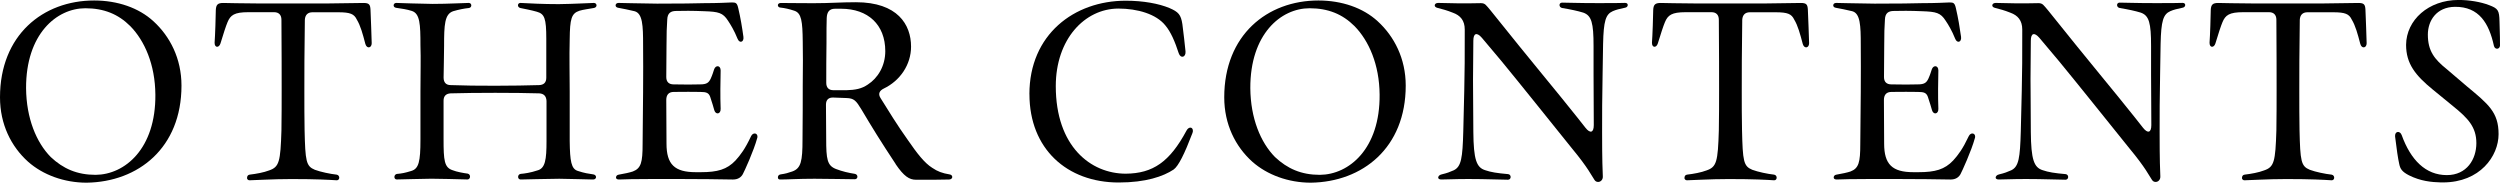
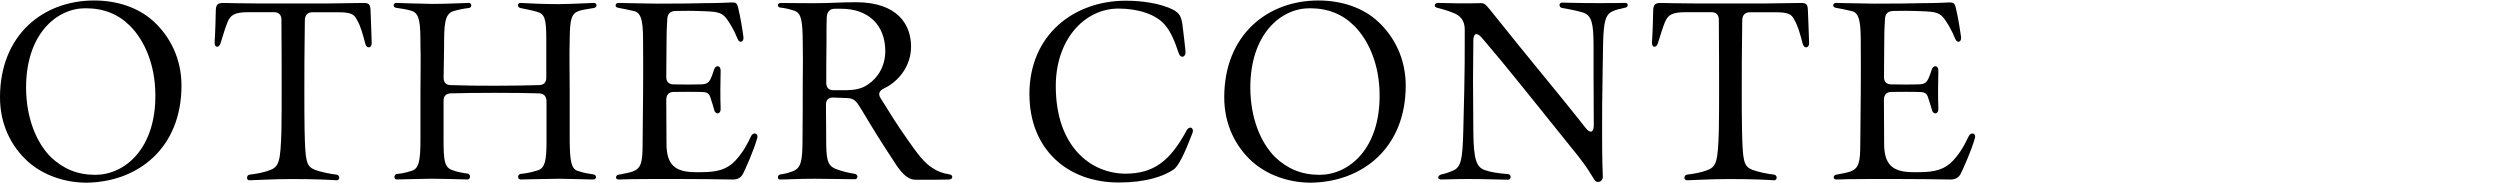
<svg xmlns="http://www.w3.org/2000/svg" id="_レイヤー_2" data-name="レイヤー_2" viewBox="0 0 666.31 48.69">
  <g id="_レイヤー_1-2" data-name="レイヤー_1">
    <g>
      <path d="M7.48,43.1C2.99,39.07,0,33.15,0,25.94,0,9.36,11.44.13,25.09.13c6.24,0,11.9,1.95,15.8,5.53,4.42,4.03,7.48,9.95,7.48,17.16,0,16.58-11.51,25.68-25.29,25.87-5.98,0-11.64-2.08-15.6-5.59ZM41.41,25.22c-.06-8-2.86-14.37-6.7-18.27-3.19-3.18-7.02-4.75-11.96-4.75-7.67,0-15.86,6.89-15.8,21.32.07,8,2.73,14.43,6.57,18.33,3.32,3.12,7.02,4.75,11.96,4.75,7.8-.06,16.06-6.96,15.93-21.39Z" />
      <path d="M65.84,47.45c0-.46.2-.85.72-.91,1.75-.2,3.77-.58,5.14-1.11,2.73-.91,3.05-2.34,3.31-10.66.06-3.71.06-7.67.06-10.66,0-4.68,0-9.95-.06-18.85,0-1.3-.72-2.01-1.95-2.01h-6.89c-3.71,0-4.75.78-5.53,2.67-.39.91-1.1,3.06-1.88,5.66-.39,1.24-1.56,1.17-1.56-.13v-.13c.13-1.5.32-7.41.32-8.65.07-1.5.58-1.88,2.02-1.88.65,0,5.33.13,9.17.13h18.72l9.43-.13c1.5,0,1.82.39,1.89,1.82.06,1.62.32,7.87.32,8.91,0,1.3-1.3,1.56-1.69.2-.71-2.73-1.3-4.88-2.28-6.5-.71-1.5-1.75-1.95-4.94-1.95h-6.89c-1.24,0-1.95.71-2.02,2.01-.13,8.91-.13,14.17-.13,18.85,0,4.22,0,7.08.06,10.53.19,8.32.39,9.62,2.73,10.59,1.56.58,4.1,1.11,5.85,1.3.91.19.85,1.5,0,1.5-2.15-.13-5.33-.33-12.09-.33-5.2,0-9.88.33-11.18.33-.39,0-.65-.33-.65-.58Z" />
      <path d="M105.88,46.35c1.3-.13,2.02-.26,3.71-.78,2.02-.58,2.47-2.47,2.47-8.32v-12.87c0-5.14.13-8.52,0-12.29,0-5.66-.13-8.45-2.28-9.17-1.43-.46-2.53-.58-4.22-.84-.46-.07-.65-.39-.65-.65,0-.33.26-.65.71-.65,1.82.06,5.4.19,9.69.26,4.03,0,8.65-.26,9.62-.26.91,0,.91,1.3,0,1.36-1.23.13-2.6.39-4.16.85-2.27.78-2.41,3.58-2.41,9.29-.06,3.38-.06,5.66-.13,8.39,0,1.3.65,2.01,1.89,2.01,6.56.26,17.29.2,23.6,0,1.23-.06,1.88-.71,1.88-1.95v-10.4c0-5.46-.46-6.63-2.54-7.21-1.36-.39-3.31-.78-4.35-.98-.91-.19-.85-1.36,0-1.36,2.54.13,5.98.32,10.21.32,4.42-.06,7.02-.26,9.36-.32.46,0,.71.32.71.65s-.26.65-.78.71c-1.37.26-2.67.39-3.77.72-2.15.71-2.54,2.14-2.6,7.6-.13,5.2,0,8.78,0,13.91v13.2c.07,5.4.39,7.48,2.21,8,1.75.58,2.79.71,4.1.91.46.07.71.39.71.71s-.26.65-.78.65c-1.3,0-6.5-.2-9.04-.2-2.67,0-9.75.2-10.27.2-.91,0-.91-1.37,0-1.5.98-.07,2.73-.33,4.42-.91,2.15-.52,2.47-2.92,2.47-7.8v-10.73c-.07-1.3-.72-1.95-1.95-2.02-6.31-.19-17.1-.19-23.6,0-1.24.07-1.89.72-1.89,1.95v10.27c0,5.66.19,7.54,2.4,8.26,1.11.45,2.99.78,4.03.91.91.2.78,1.56-.06,1.56-3.06-.07-7.15-.2-9.62-.2-2.67,0-7.73.2-9.23.2-.85,0-.85-1.37.13-1.5Z" />
      <path d="M164.19,47.26c0-.33.26-.65.71-.71,1.56-.26,2.99-.58,3.77-.85,2.21-.84,2.6-2.47,2.6-7.28l.13-13.91c0-4.94.07-8.84,0-12.55,0-5.2-.13-8.38-2.27-8.97-1.36-.33-3.19-.71-4.35-.91-.52-.07-.71-.39-.71-.65,0-.33.26-.65.78-.65,1.23,0,4.29.13,10.27.19,6.31,0,10.14-.06,12.68-.13,3.45,0,5.85-.13,7.28-.19,1.04,0,1.37.13,1.69,1.56.59,2.47,1.04,5.2,1.37,7.61.19,1.43-1.04,1.82-1.56.52-.91-2.27-1.89-3.83-2.54-4.81-1.37-2.15-2.54-2.41-6.31-2.54-2.86-.13-6.05-.13-7.48-.07-1.5,0-2.34.58-2.41,2.28-.13,1.62-.2,4.03-.2,7.08,0,2.86-.06,5.33-.06,8.26,0,1.3.71,1.95,1.95,1.95,2.99.06,5.2.06,7.09,0,1.75,0,2.27-.46,2.79-1.5.46-.98.78-2.08.91-2.47.39-1.23,1.75-1.17,1.75.26-.06,2.93-.13,6.83,0,10.21.07,1.43-1.3,1.69-1.69.39-.19-.65-.58-2.08-1.1-3.58-.39-1.04-.98-1.3-2.67-1.3-1.95,0-4.1-.07-7.02,0-1.37,0-2.01.78-2.01,2.15,0,3.83.06,7.34.06,11.63,0,5.53,2.15,7.61,7.8,7.61h1.36c4.42,0,6.96-.71,9.23-3.12,1.36-1.5,2.54-3.05,4.16-6.5.52-1.04,1.69-.85,1.69.13,0,.13,0,.2-.06.39-.91,3.38-3.44,8.91-3.84,9.62-.45.84-1.3,1.43-2.6,1.43h-.2c-3.51-.07-8.91-.13-13.52-.13h-8.32c-4.35,0-6.5.06-8.39.13-.65,0-.78-.33-.78-.58Z" />
      <path d="M238.74,43.75c-4.16-6.3-6.24-9.68-9.1-14.5-1.49-2.47-2.02-3.05-4.03-3.12-1.3-.07-2.28-.07-3.45-.13-1.3-.07-2.02.58-2.02,1.88,0,2.73.06,5.46.06,9.1,0,5.46.26,7.15,2.6,8.06,1.69.65,3.38,1.04,5.07,1.3.91.2.85,1.43-.06,1.43-2.21,0-6.76-.13-10.73-.13-4.35,0-7.15.2-9.17.2-.39,0-.58-.2-.58-.58,0-.33.19-.71.71-.78,1.37-.2,2.01-.39,3.12-.78,2.34-.84,2.73-2.73,2.73-8.51.06-5.53.06-10.08.06-14.5.06-5.46.06-8.25,0-11.57-.06-5.46-.33-7.61-2.21-8.25-1.37-.46-2.54-.72-3.71-.85-.46,0-.71-.32-.71-.65,0-.26.26-.58.78-.58,1.5,0,4.75.06,8.65.06,4.68,0,7.15-.26,11.38-.26,11.12,0,14.69,5.98,14.69,11.83,0,4.81-2.93,9.1-7.28,11.18-1.17.58-1.56,1.43-.85,2.54,1.95,3.12,4.48,7.28,7.28,11.18,2.47,3.58,4.42,6.11,6.5,7.41,1.43.97,2.67,1.43,4.62,1.75.52.07.71.39.71.71s-.33.65-.85.65c-2.15.06-4.1.06-8.84.06-1.75,0-3.19-.91-5.4-4.16ZM225.48,24.05c2.54-.07,4.16-.39,5.79-1.5,2.73-1.75,4.68-5,4.68-8.91,0-7.08-4.62-11.31-11.77-11.31h-1.63c-1.56,0-2.14.91-2.21,2.47-.06,1.43-.06,3.57-.06,6.69-.06,3.77-.06,6.96-.06,10.6,0,1.24.65,1.95,1.89,1.95h3.38Z" />
      <path d="M274.36,25.09c0-15.86,11.9-24.9,25.68-24.9,4.68,0,8.84.78,11.64,1.95,2.41,1.04,3.06,1.76,3.45,4.29.32,2.21.65,5.59.84,7.28.13,1.56-1.3,2.01-1.82.46-.97-2.99-2.08-5.66-3.57-7.41-2.41-2.99-7.35-4.48-12.55-4.48-8.97.06-16.64,8.19-16.64,20.67,0,16.06,9.29,23.34,18.66,23.34,7.22-.06,11.7-3.12,16.19-11.5.59-1.11,1.69-.98,1.69.06,0,.2,0,.33-.13.65-2.08,5.46-3.71,8.78-5.01,9.69-2.73,1.82-7.41,3.45-14.63,3.45-13.78,0-23.79-8.97-23.79-23.53Z" />
      <path d="M333.77,43.1c-4.49-4.03-7.48-9.95-7.48-17.16,0-16.58,11.44-25.81,25.09-25.81,6.24,0,11.9,1.95,15.8,5.53,4.42,4.03,7.48,9.95,7.48,17.16,0,16.58-11.51,25.68-25.29,25.87-5.98,0-11.64-2.08-15.6-5.59ZM367.7,25.22c-.06-8-2.86-14.37-6.7-18.27-3.19-3.18-7.02-4.75-11.96-4.75-7.67,0-15.86,6.89-15.8,21.32.07,8,2.73,14.43,6.57,18.33,3.32,3.12,7.02,4.75,11.96,4.75,7.8-.06,16.06-6.96,15.93-21.39Z" />
      <path d="M391.43,47.71c-3.96,0-5.53.13-7.28.13-.52,0-.84-.2-.84-.52,0-.26.26-.71.91-.84,1.62-.39,2.02-.58,3.25-1.1,2.01-.98,2.34-3.32,2.53-10.4l.26-10.79c.13-5.07.13-9.1.13-16.32,0-2.41-1.17-3.77-3.19-4.49-1.62-.65-2.67-.91-4.16-1.3-.46-.13-.65-.39-.65-.65,0-.33.32-.65.91-.65,2.67.06,6.83.19,11.38.06,1.17,0,1.37.52,2.6,1.95,11.38,14.24,17.62,21.58,23.08,28.47l2.21,2.8c1.23,1.56,2.21,1.36,2.21-.72,0-5.2-.06-9.36-.06-13.52v-7.54c0-6.17-.52-8.12-2.73-8.91-1.5-.46-3.25-.84-5.66-1.24-.91-.19-.91-1.43,0-1.43,1.36,0,4.35.13,9.3.13,4.23,0,5.72,0,7.48-.06.52,0,.72.26.72.58s-.26.65-.72.71c-1.56.33-2.34.52-3.25.91-1.89.84-2.47,2.54-2.6,8.78l-.13,8c-.13,6.63-.13,10.6-.13,15.41,0,7.67.13,10.47.19,11.83.06.91-.59,1.5-1.23,1.5-.39,0-.72-.13-.98-.52-.78-1.11-1.62-3.12-6.04-8.45-6.5-8.06-13.39-16.71-18.79-23.27l-5.2-6.18c-1.3-1.5-2.27-1.3-2.27.78,0,5-.13,9.56-.07,13.26l.07,10.99c.06,7.47.84,9.55,3.18,10.27,1.5.52,3.12.78,6.11,1.04.91.13.85,1.49-.06,1.49-1.89,0-5.85-.19-10.47-.19Z" />
      <path d="M448.95,47.45c0-.46.19-.85.71-.91,1.75-.2,3.77-.58,5.14-1.11,2.73-.91,3.06-2.34,3.31-10.66.07-3.71.07-7.67.07-10.66,0-4.68,0-9.95-.07-18.85,0-1.3-.71-2.01-1.95-2.01h-6.89c-3.71,0-4.75.78-5.53,2.67-.39.91-1.1,3.06-1.89,5.66-.39,1.24-1.56,1.17-1.56-.13v-.13c.13-1.5.33-7.41.33-8.65.06-1.5.58-1.88,2.02-1.88.65,0,5.33.13,9.17.13h18.72l9.42-.13c1.5,0,1.82.39,1.89,1.82.06,1.62.33,7.87.33,8.91,0,1.3-1.3,1.56-1.69.2-.72-2.73-1.3-4.88-2.28-6.5-.71-1.5-1.75-1.95-4.94-1.95h-6.89c-1.24,0-1.95.71-2.02,2.01-.13,8.91-.13,14.17-.13,18.85,0,4.22,0,7.08.07,10.53.19,8.32.39,9.62,2.73,10.59,1.56.58,4.1,1.11,5.85,1.3.91.19.84,1.5,0,1.5-2.15-.13-5.33-.33-12.09-.33-5.2,0-9.88.33-11.18.33-.39,0-.65-.33-.65-.58Z" />
      <path d="M488.73,47.26c0-.33.26-.65.71-.71,1.56-.26,2.99-.58,3.77-.85,2.21-.84,2.6-2.47,2.6-7.28l.13-13.91c0-4.94.06-8.84,0-12.55,0-5.2-.13-8.38-2.27-8.97-1.37-.33-3.19-.71-4.36-.91-.52-.07-.71-.39-.71-.65,0-.33.26-.65.78-.65,1.23,0,4.29.13,10.27.19,6.31,0,10.14-.06,12.68-.13,3.45,0,5.85-.13,7.28-.19,1.04,0,1.37.13,1.69,1.56.58,2.47,1.04,5.2,1.37,7.61.19,1.43-1.04,1.82-1.56.52-.91-2.27-1.88-3.83-2.54-4.81-1.36-2.15-2.54-2.41-6.3-2.54-2.86-.13-6.05-.13-7.48-.07-1.5,0-2.34.58-2.41,2.28-.13,1.62-.19,4.03-.19,7.08,0,2.86-.06,5.33-.06,8.26,0,1.3.71,1.95,1.95,1.95,2.99.06,5.2.06,7.08,0,1.75,0,2.28-.46,2.79-1.5.46-.98.78-2.08.91-2.47.39-1.23,1.76-1.17,1.76.26-.06,2.93-.13,6.83,0,10.21.06,1.43-1.3,1.69-1.69.39-.2-.65-.58-2.08-1.11-3.58-.39-1.04-.97-1.3-2.67-1.3-1.95,0-4.09-.07-7.02,0-1.37,0-2.02.78-2.02,2.15,0,3.83.06,7.34.06,11.63,0,5.53,2.15,7.61,7.8,7.61h1.37c4.42,0,6.96-.71,9.23-3.12,1.36-1.5,2.53-3.05,4.16-6.5.52-1.04,1.69-.85,1.69.13,0,.13,0,.2-.06.39-.91,3.38-3.45,8.91-3.84,9.62-.46.84-1.3,1.43-2.6,1.43h-.19c-3.51-.07-8.91-.13-13.52-.13h-8.32c-4.35,0-6.5.06-8.39.13-.65,0-.78-.33-.78-.58Z" />
-       <path d="M540.01,47.71c-3.96,0-5.52.13-7.28.13-.52,0-.84-.2-.84-.52,0-.26.26-.71.91-.84,1.62-.39,2.01-.58,3.25-1.1,2.02-.98,2.34-3.32,2.54-10.4l.26-10.79c.13-5.07.13-9.1.13-16.32,0-2.41-1.17-3.77-3.18-4.49-1.63-.65-2.67-.91-4.16-1.3-.46-.13-.65-.39-.65-.65,0-.33.33-.65.91-.65,2.67.06,6.83.19,11.38.06,1.17,0,1.36.52,2.6,1.95,11.38,14.24,17.62,21.58,23.08,28.47l2.21,2.8c1.23,1.56,2.21,1.36,2.21-.72,0-5.2-.07-9.36-.07-13.52v-7.54c0-6.17-.52-8.12-2.73-8.91-1.49-.46-3.25-.84-5.65-1.24-.91-.19-.91-1.43,0-1.43,1.36,0,4.35.13,9.29.13,4.23,0,5.72,0,7.48-.06.52,0,.71.26.71.58s-.26.65-.71.71c-1.56.33-2.34.52-3.25.91-1.89.84-2.47,2.54-2.6,8.78l-.13,8c-.13,6.63-.13,10.6-.13,15.41,0,7.67.13,10.47.19,11.83.06.91-.58,1.5-1.23,1.5-.39,0-.71-.13-.98-.52-.78-1.11-1.62-3.12-6.05-8.45-6.5-8.06-13.39-16.71-18.79-23.27l-5.2-6.18c-1.3-1.5-2.27-1.3-2.27.78,0,5-.13,9.56-.06,13.26l.06,10.99c.06,7.47.84,9.55,3.19,10.27,1.5.52,3.12.78,6.11,1.04.91.13.85,1.49-.06,1.49-1.89,0-5.85-.19-10.47-.19Z" />
-       <path d="M597.54,47.45c0-.46.2-.85.72-.91,1.75-.2,3.77-.58,5.14-1.11,2.73-.91,3.05-2.34,3.31-10.66.06-3.71.06-7.67.06-10.66,0-4.68,0-9.95-.06-18.85,0-1.3-.72-2.01-1.95-2.01h-6.89c-3.71,0-4.75.78-5.53,2.67-.39.91-1.1,3.06-1.88,5.66-.39,1.24-1.56,1.17-1.56-.13v-.13c.13-1.5.32-7.41.32-8.65.07-1.5.58-1.88,2.02-1.88.65,0,5.33.13,9.17.13h18.72l9.43-.13c1.5,0,1.82.39,1.89,1.82.06,1.62.32,7.87.32,8.91,0,1.3-1.3,1.56-1.69.2-.71-2.73-1.3-4.88-2.28-6.5-.71-1.5-1.75-1.95-4.94-1.95h-6.89c-1.24,0-1.95.71-2.02,2.01-.13,8.91-.13,14.17-.13,18.85,0,4.22,0,7.08.06,10.53.19,8.32.39,9.62,2.73,10.59,1.56.58,4.1,1.11,5.85,1.3.91.19.85,1.5,0,1.5-2.15-.13-5.33-.33-12.09-.33-5.2,0-9.88.33-11.18.33-.39,0-.65-.33-.65-.58Z" />
-       <path d="M650.58,48.62c-2.54-.07-5.4-.33-8.52-1.89-1.89-.97-2.34-1.75-2.6-2.99-.33-1.43-.71-4.03-1.11-7.34v-.26c0-1.17,1.3-1.37,1.76-.13,2.4,6.63,6.37,10.66,12.03,10.66,5.33,0,7.87-4.23,7.87-8.52s-2.21-6.63-6.24-9.88l-5.4-4.42c-4.62-3.77-7.09-6.89-7.09-11.9.06-6.63,5.98-11.96,13.98-11.96,2.86,0,5.92.52,8.13,1.37,2.41.91,2.73,1.37,2.79,4.42.13,3.71.13,5.46.13,6.37-.06,1.04-1.36,1.17-1.62.07-1.3-5.98-3.96-10.47-10.4-10.4-4.94.06-7.21,3.71-7.21,7.41,0,4.35,1.75,6.57,5.07,9.23l5.33,4.55c5.72,4.75,8.45,6.89,8.45,12.74s-4.94,12.87-14.82,12.87h-.52Z" />
    </g>
  </g>
</svg>